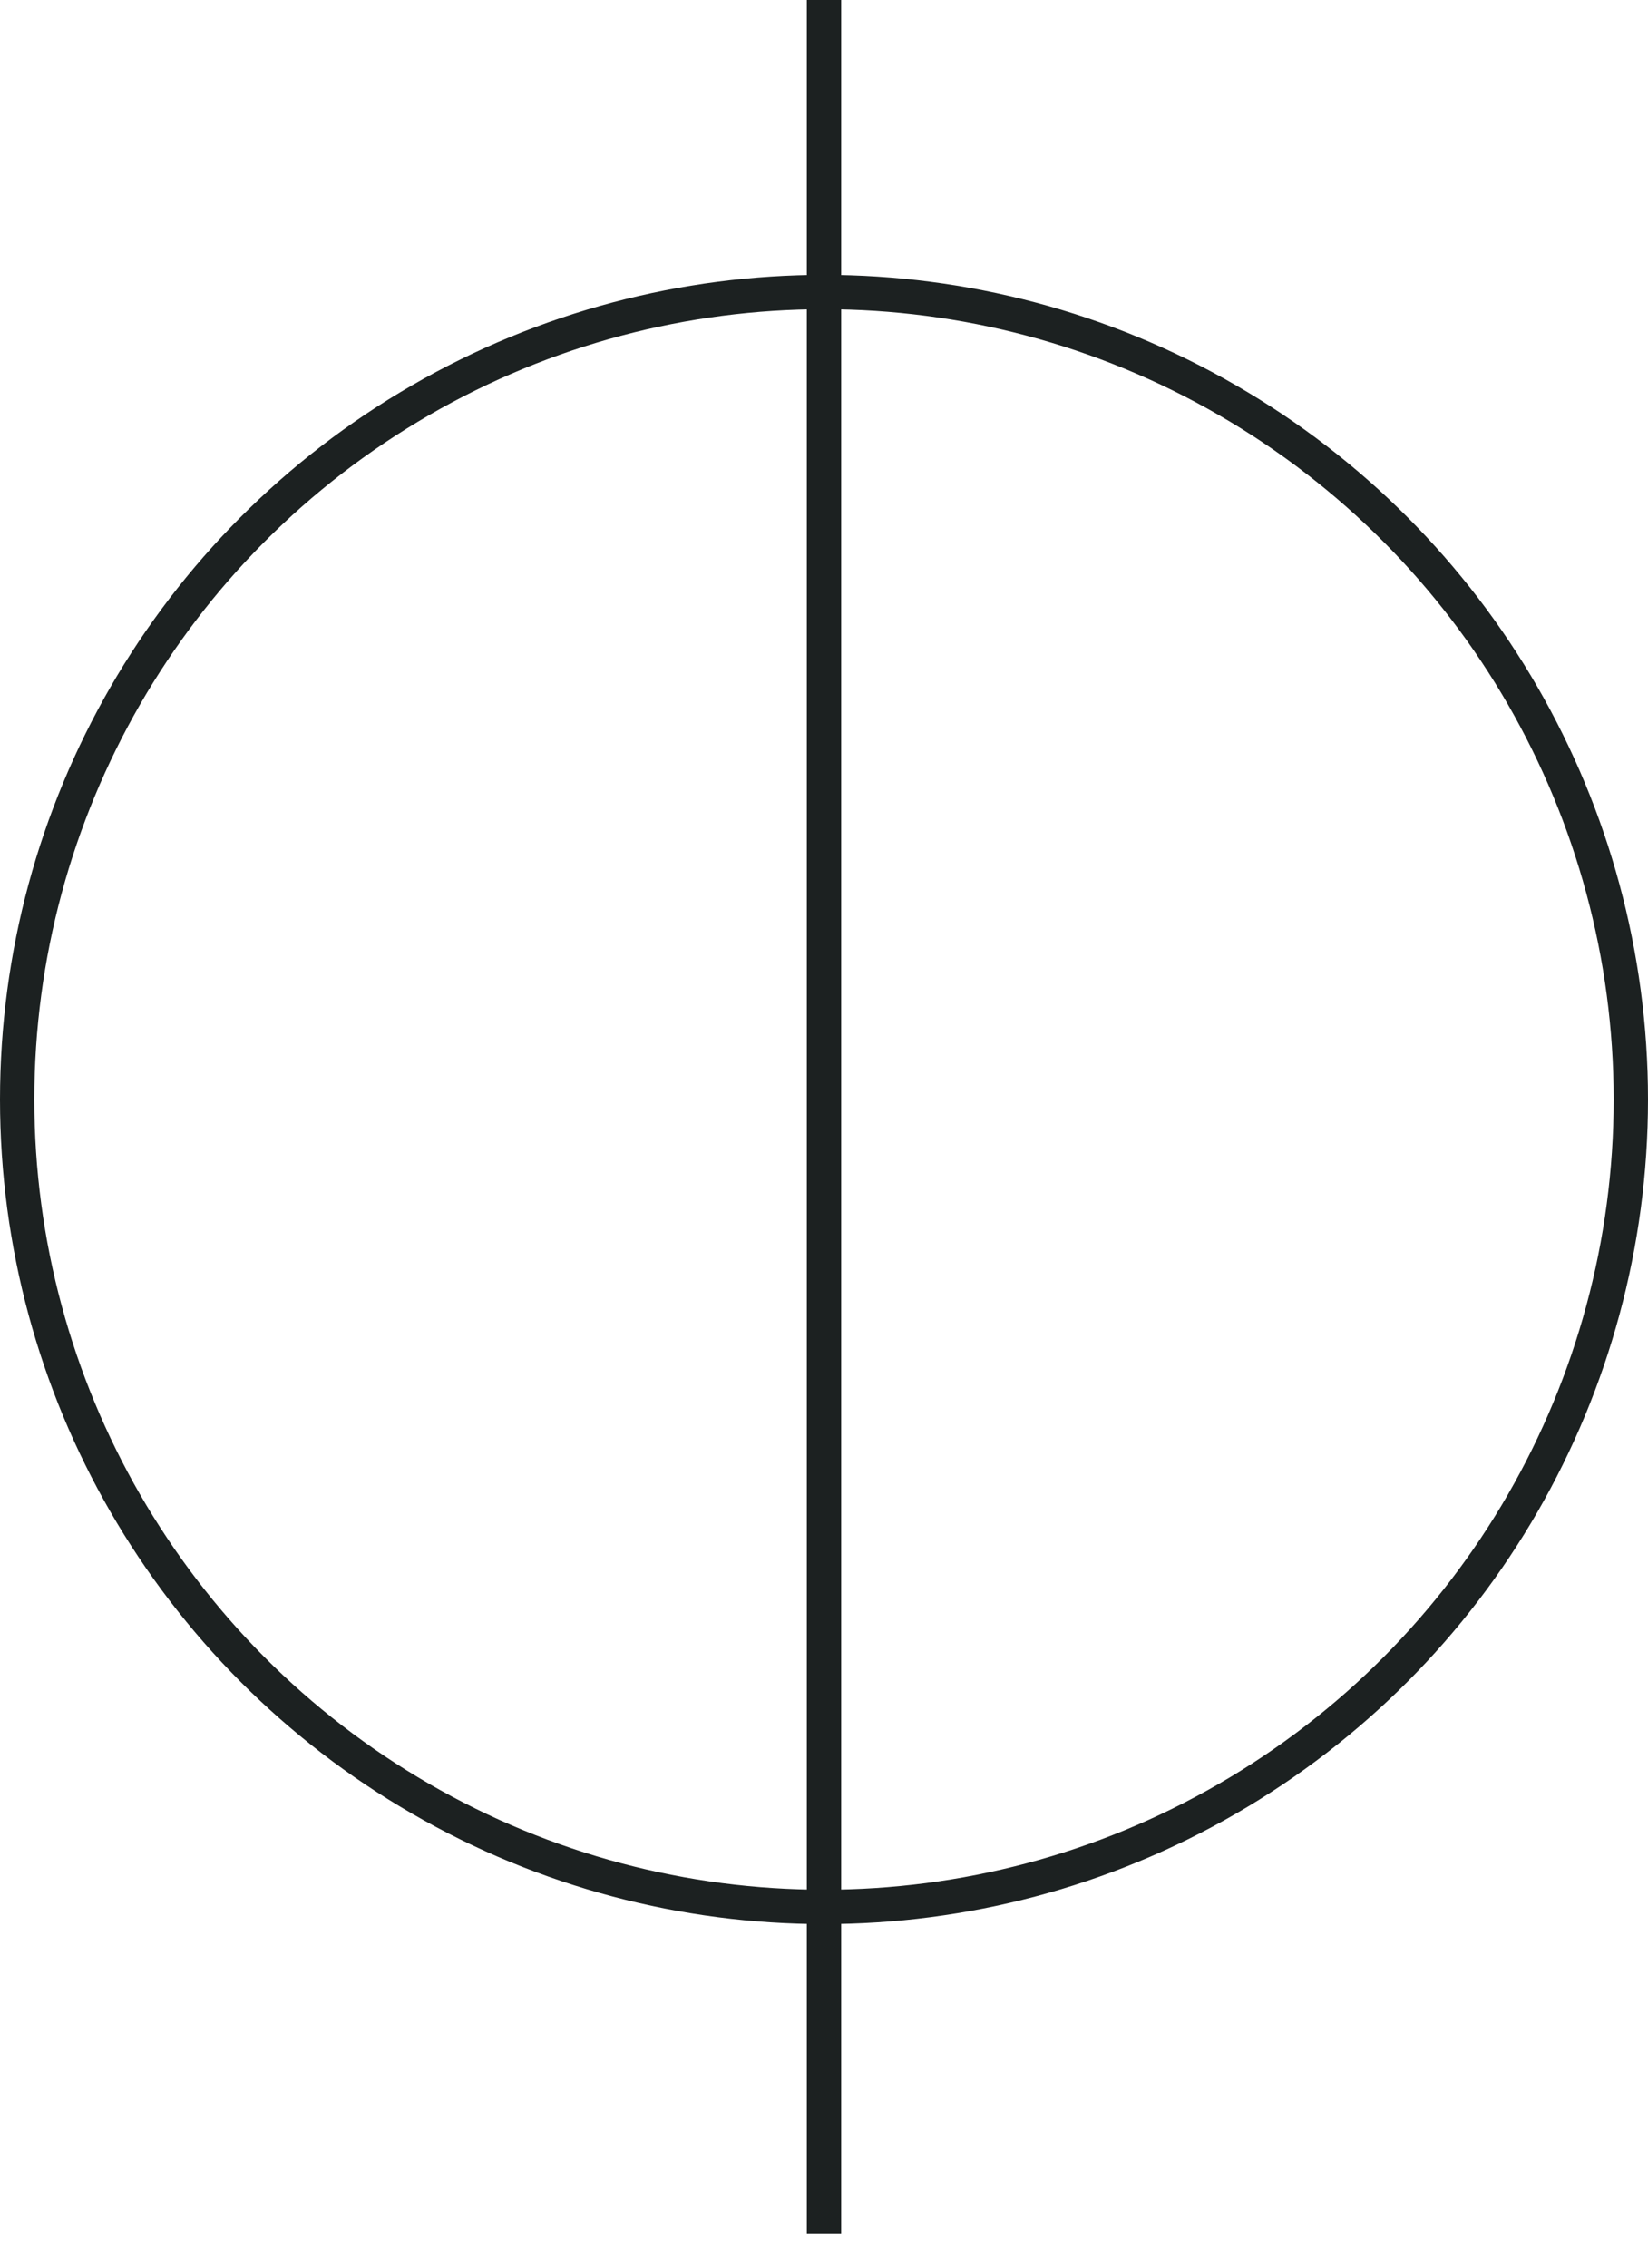
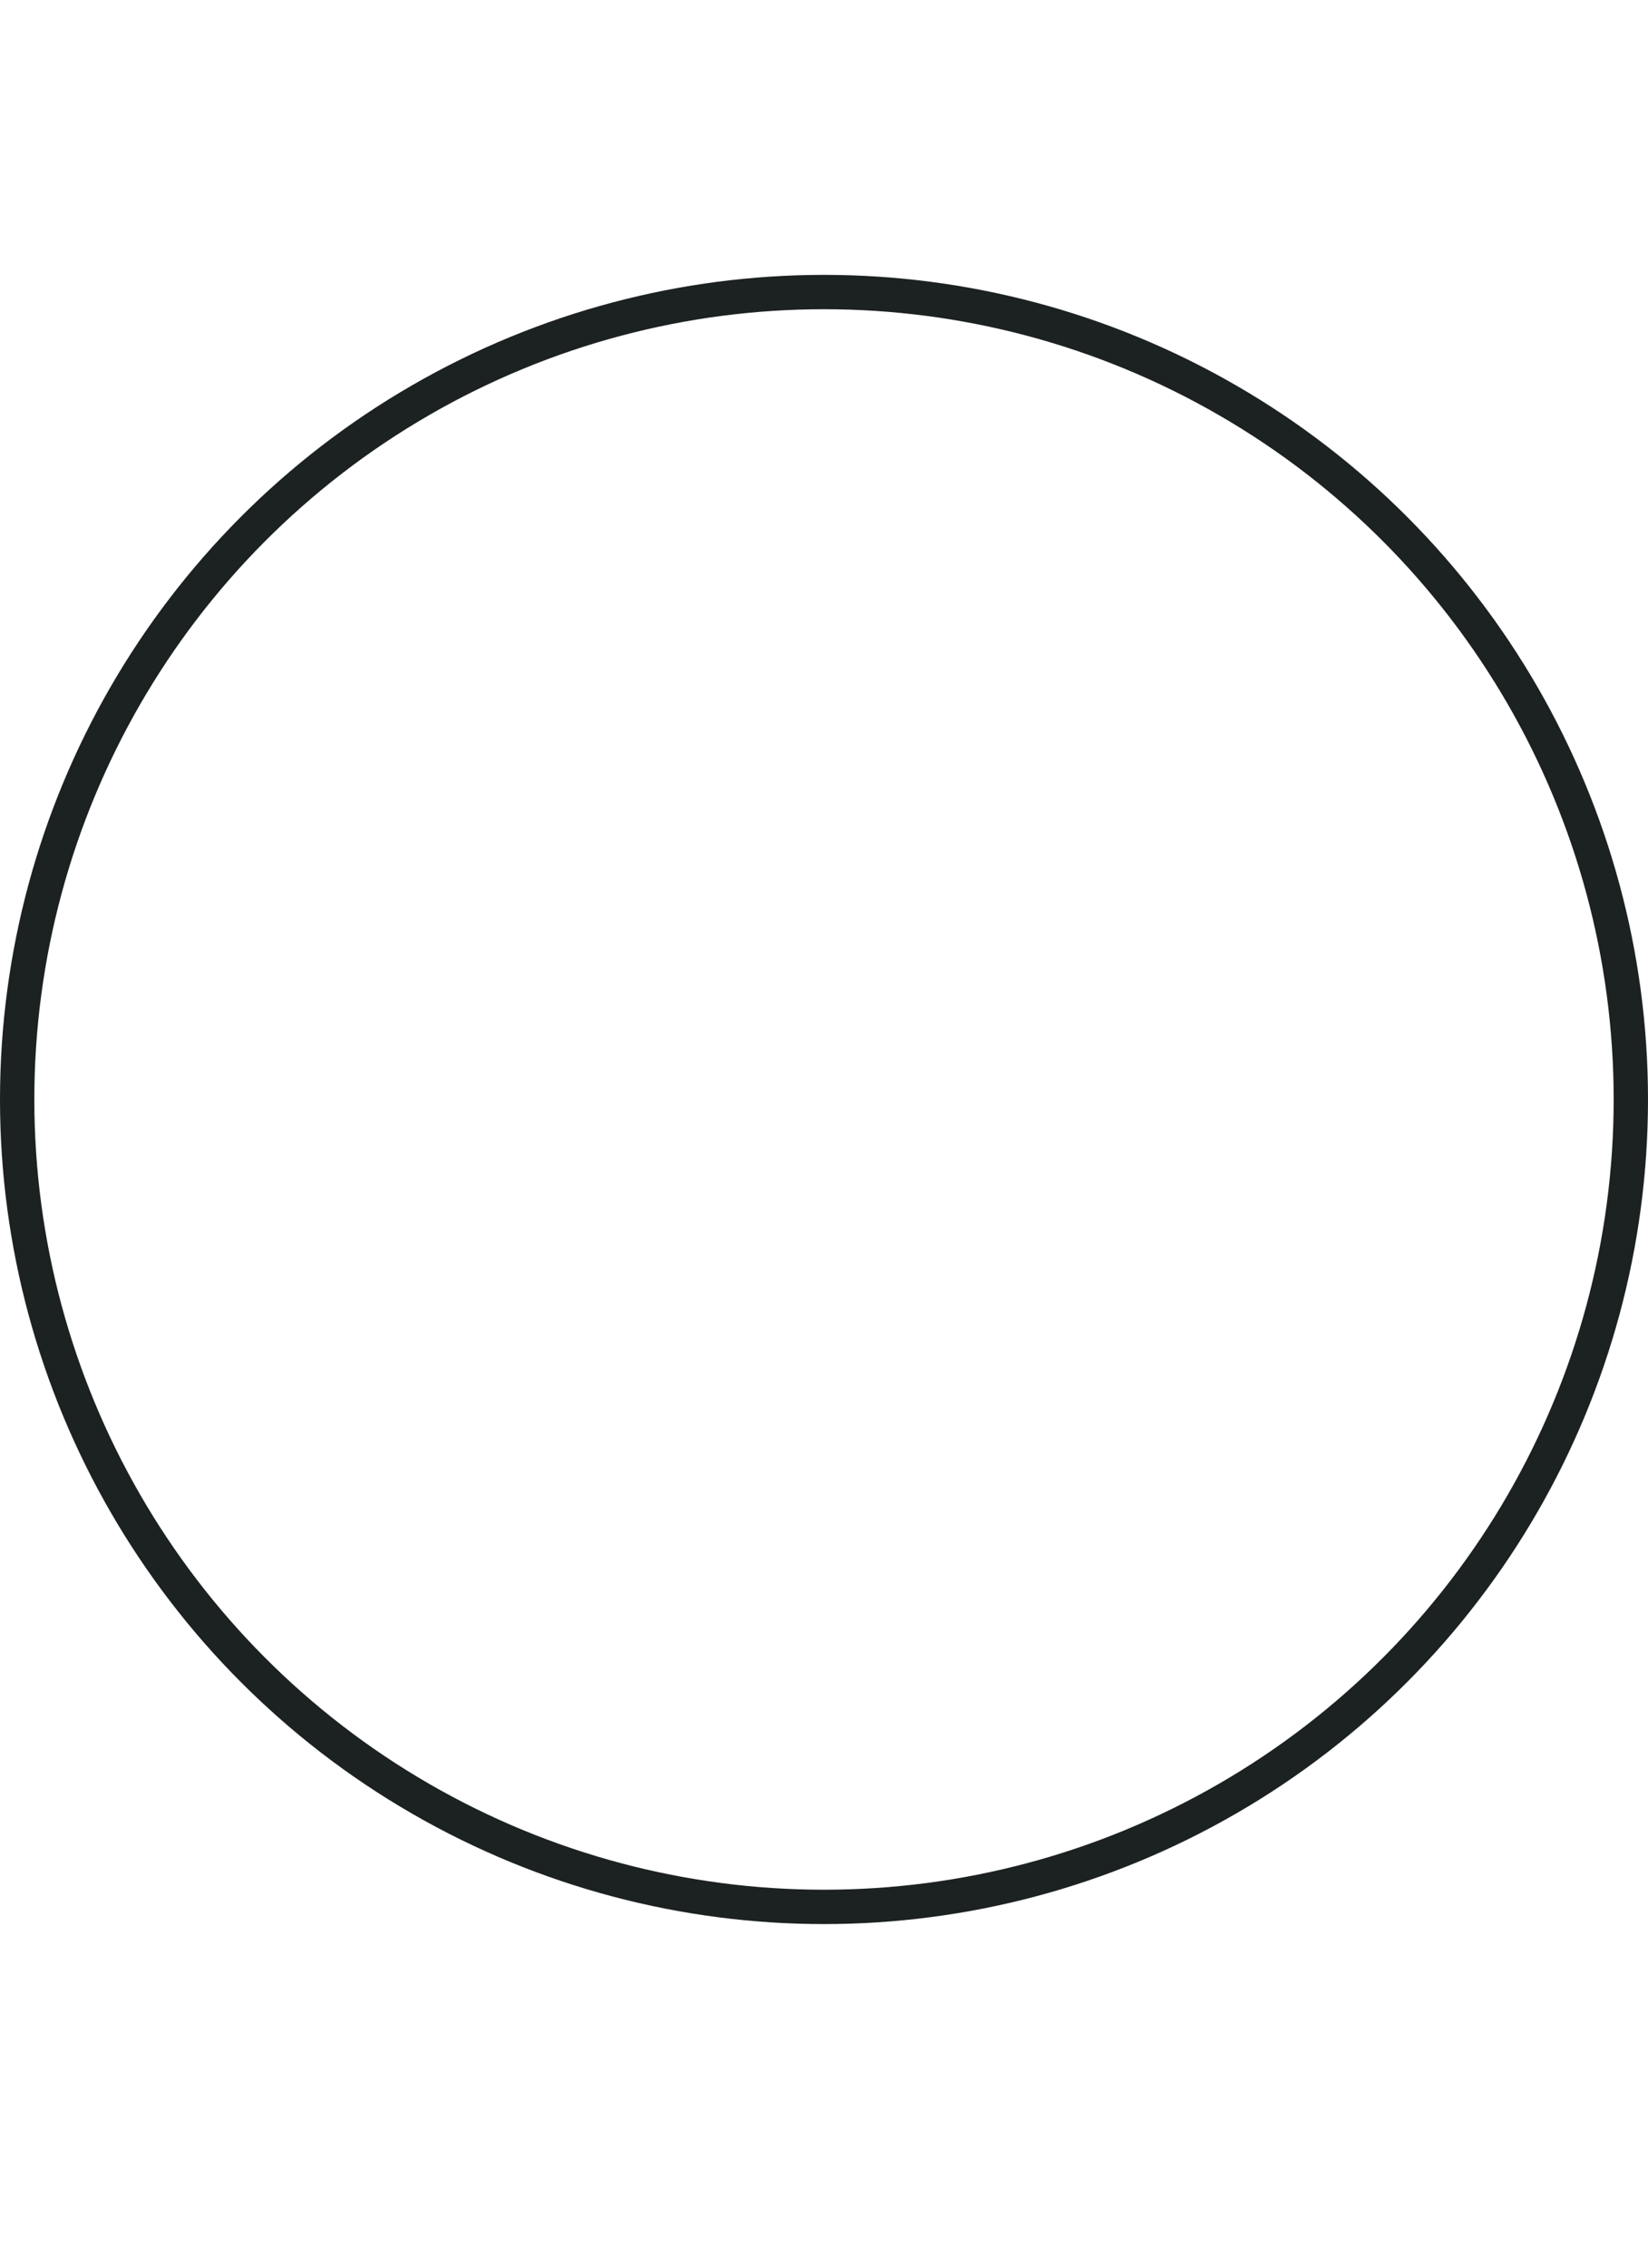
<svg xmlns="http://www.w3.org/2000/svg" width="24" height="33" viewBox="0 0 24 33" fill="none">
  <circle cx="12" cy="16" r="11.75" stroke="#1C2121" stroke-width="0.5" />
-   <path d="M12 0V32.5" stroke="#1C2121" stroke-width="0.5" />
</svg>